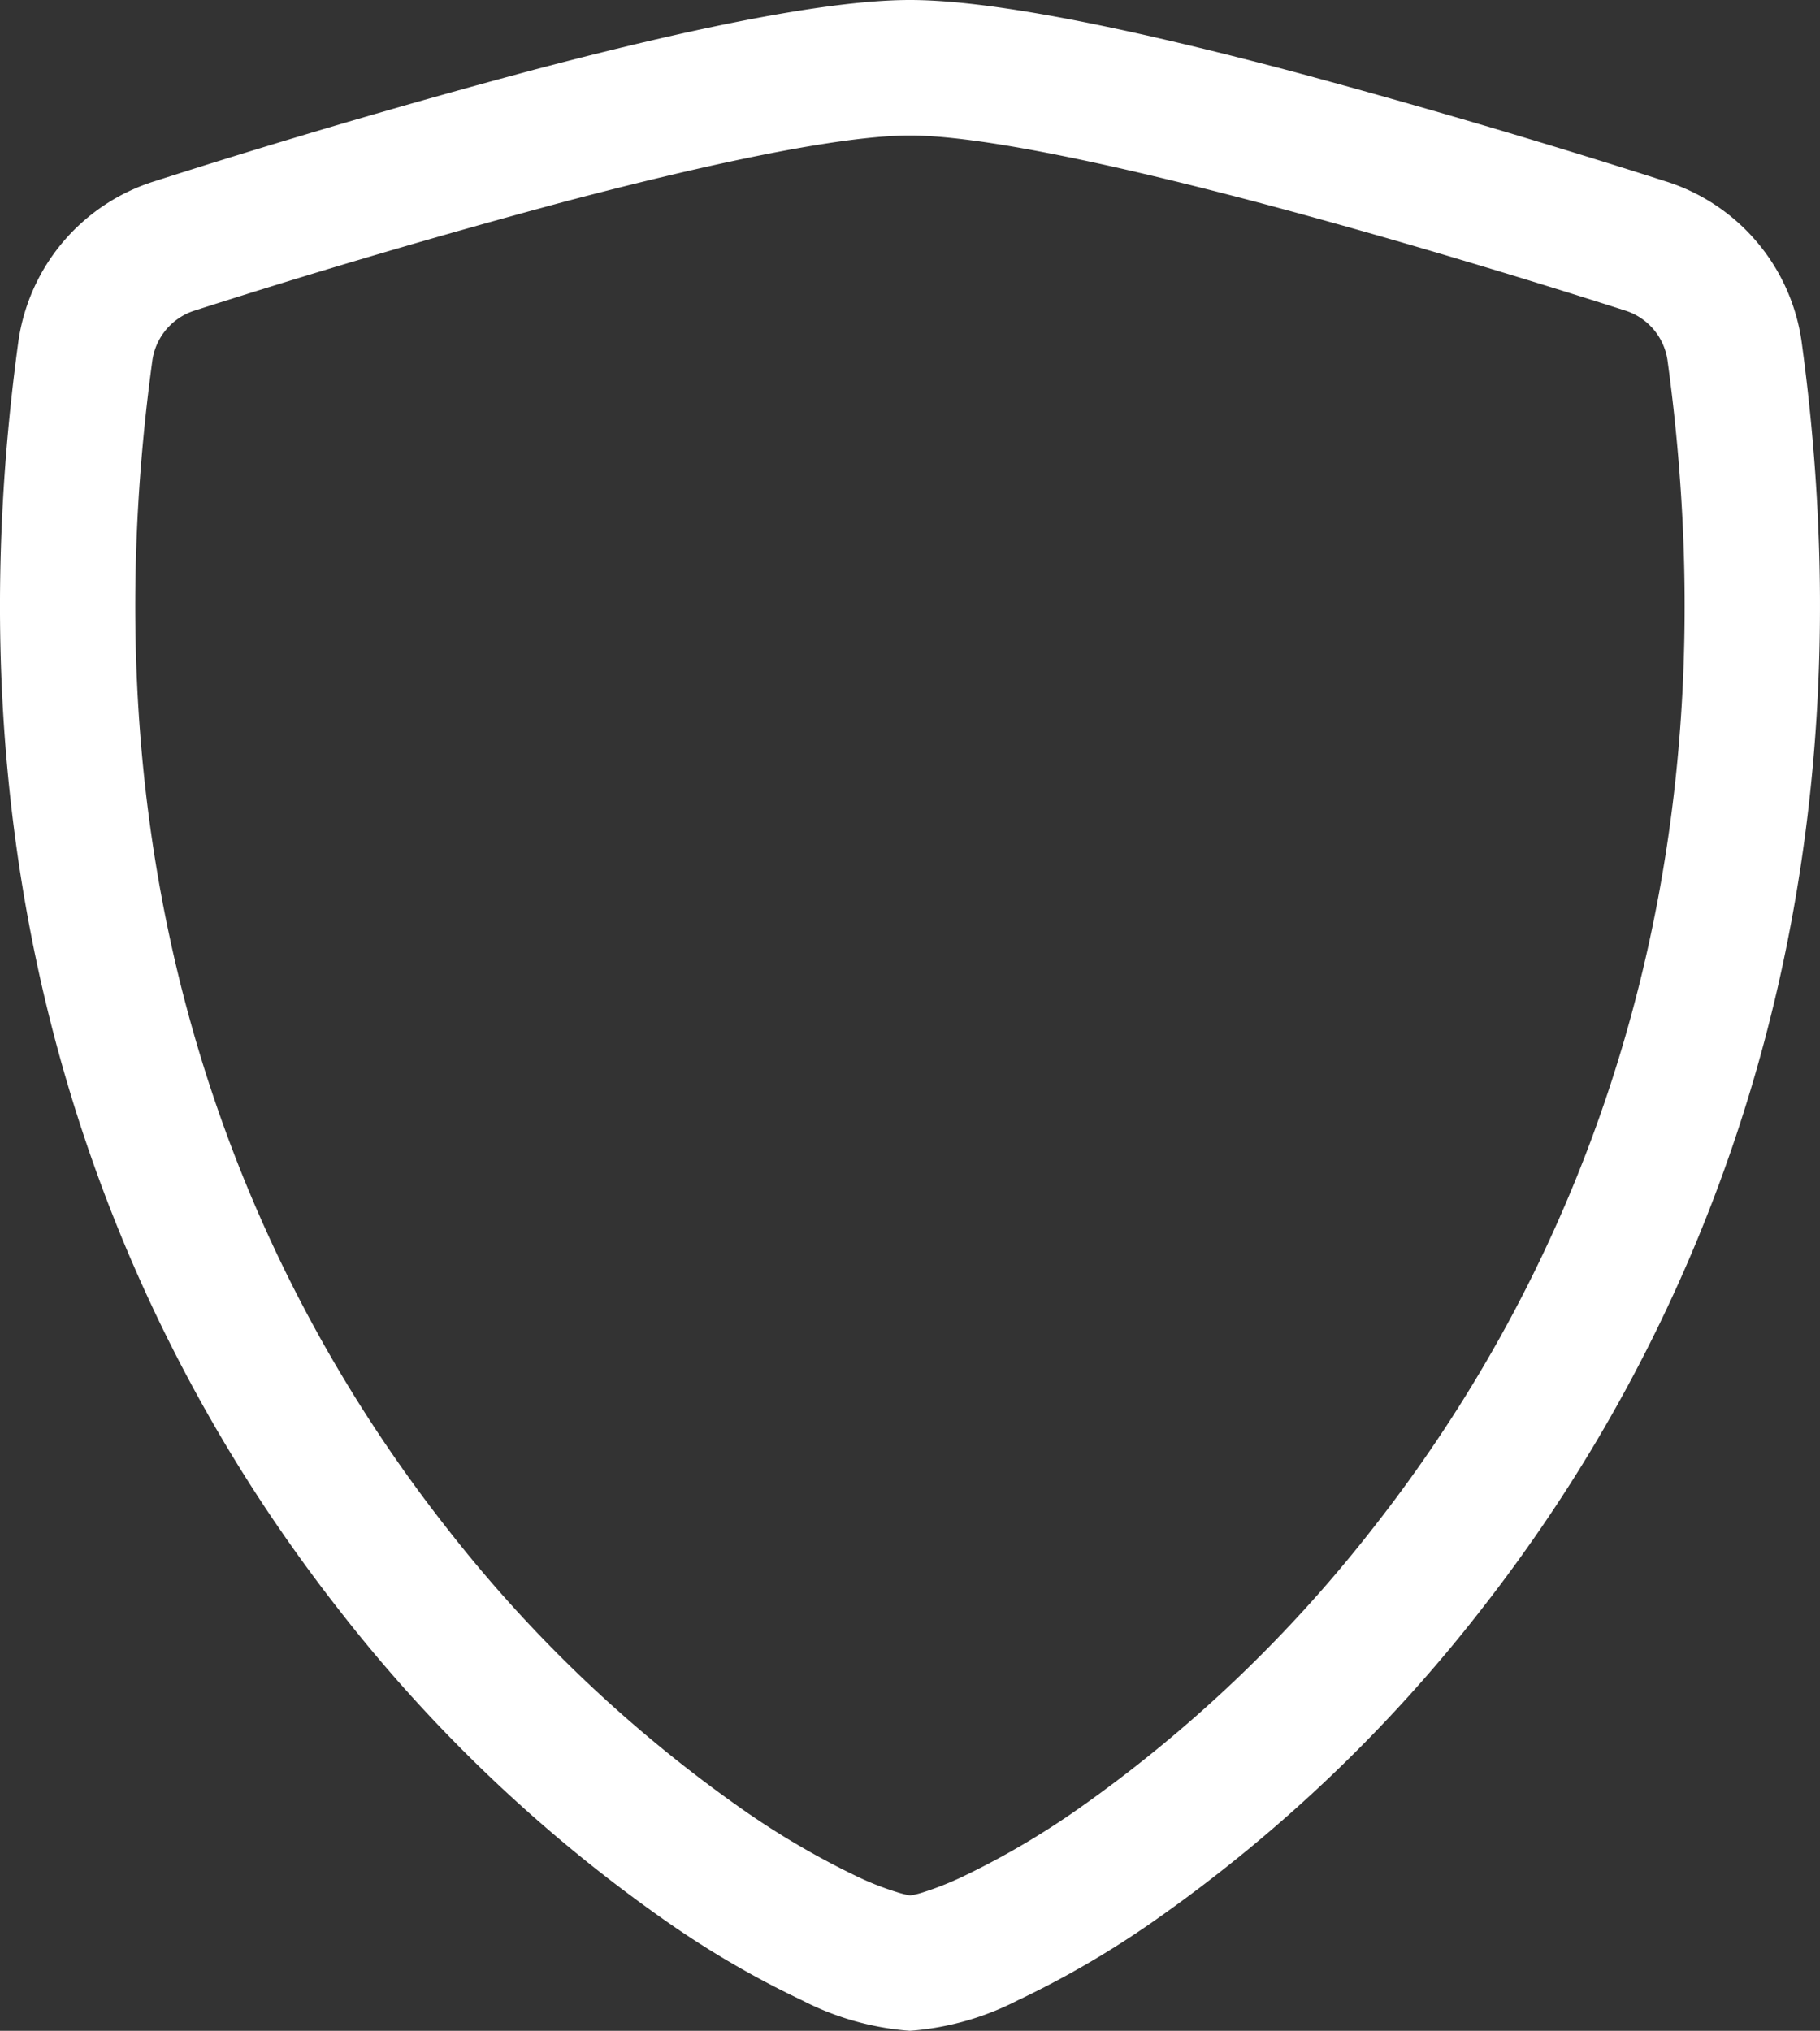
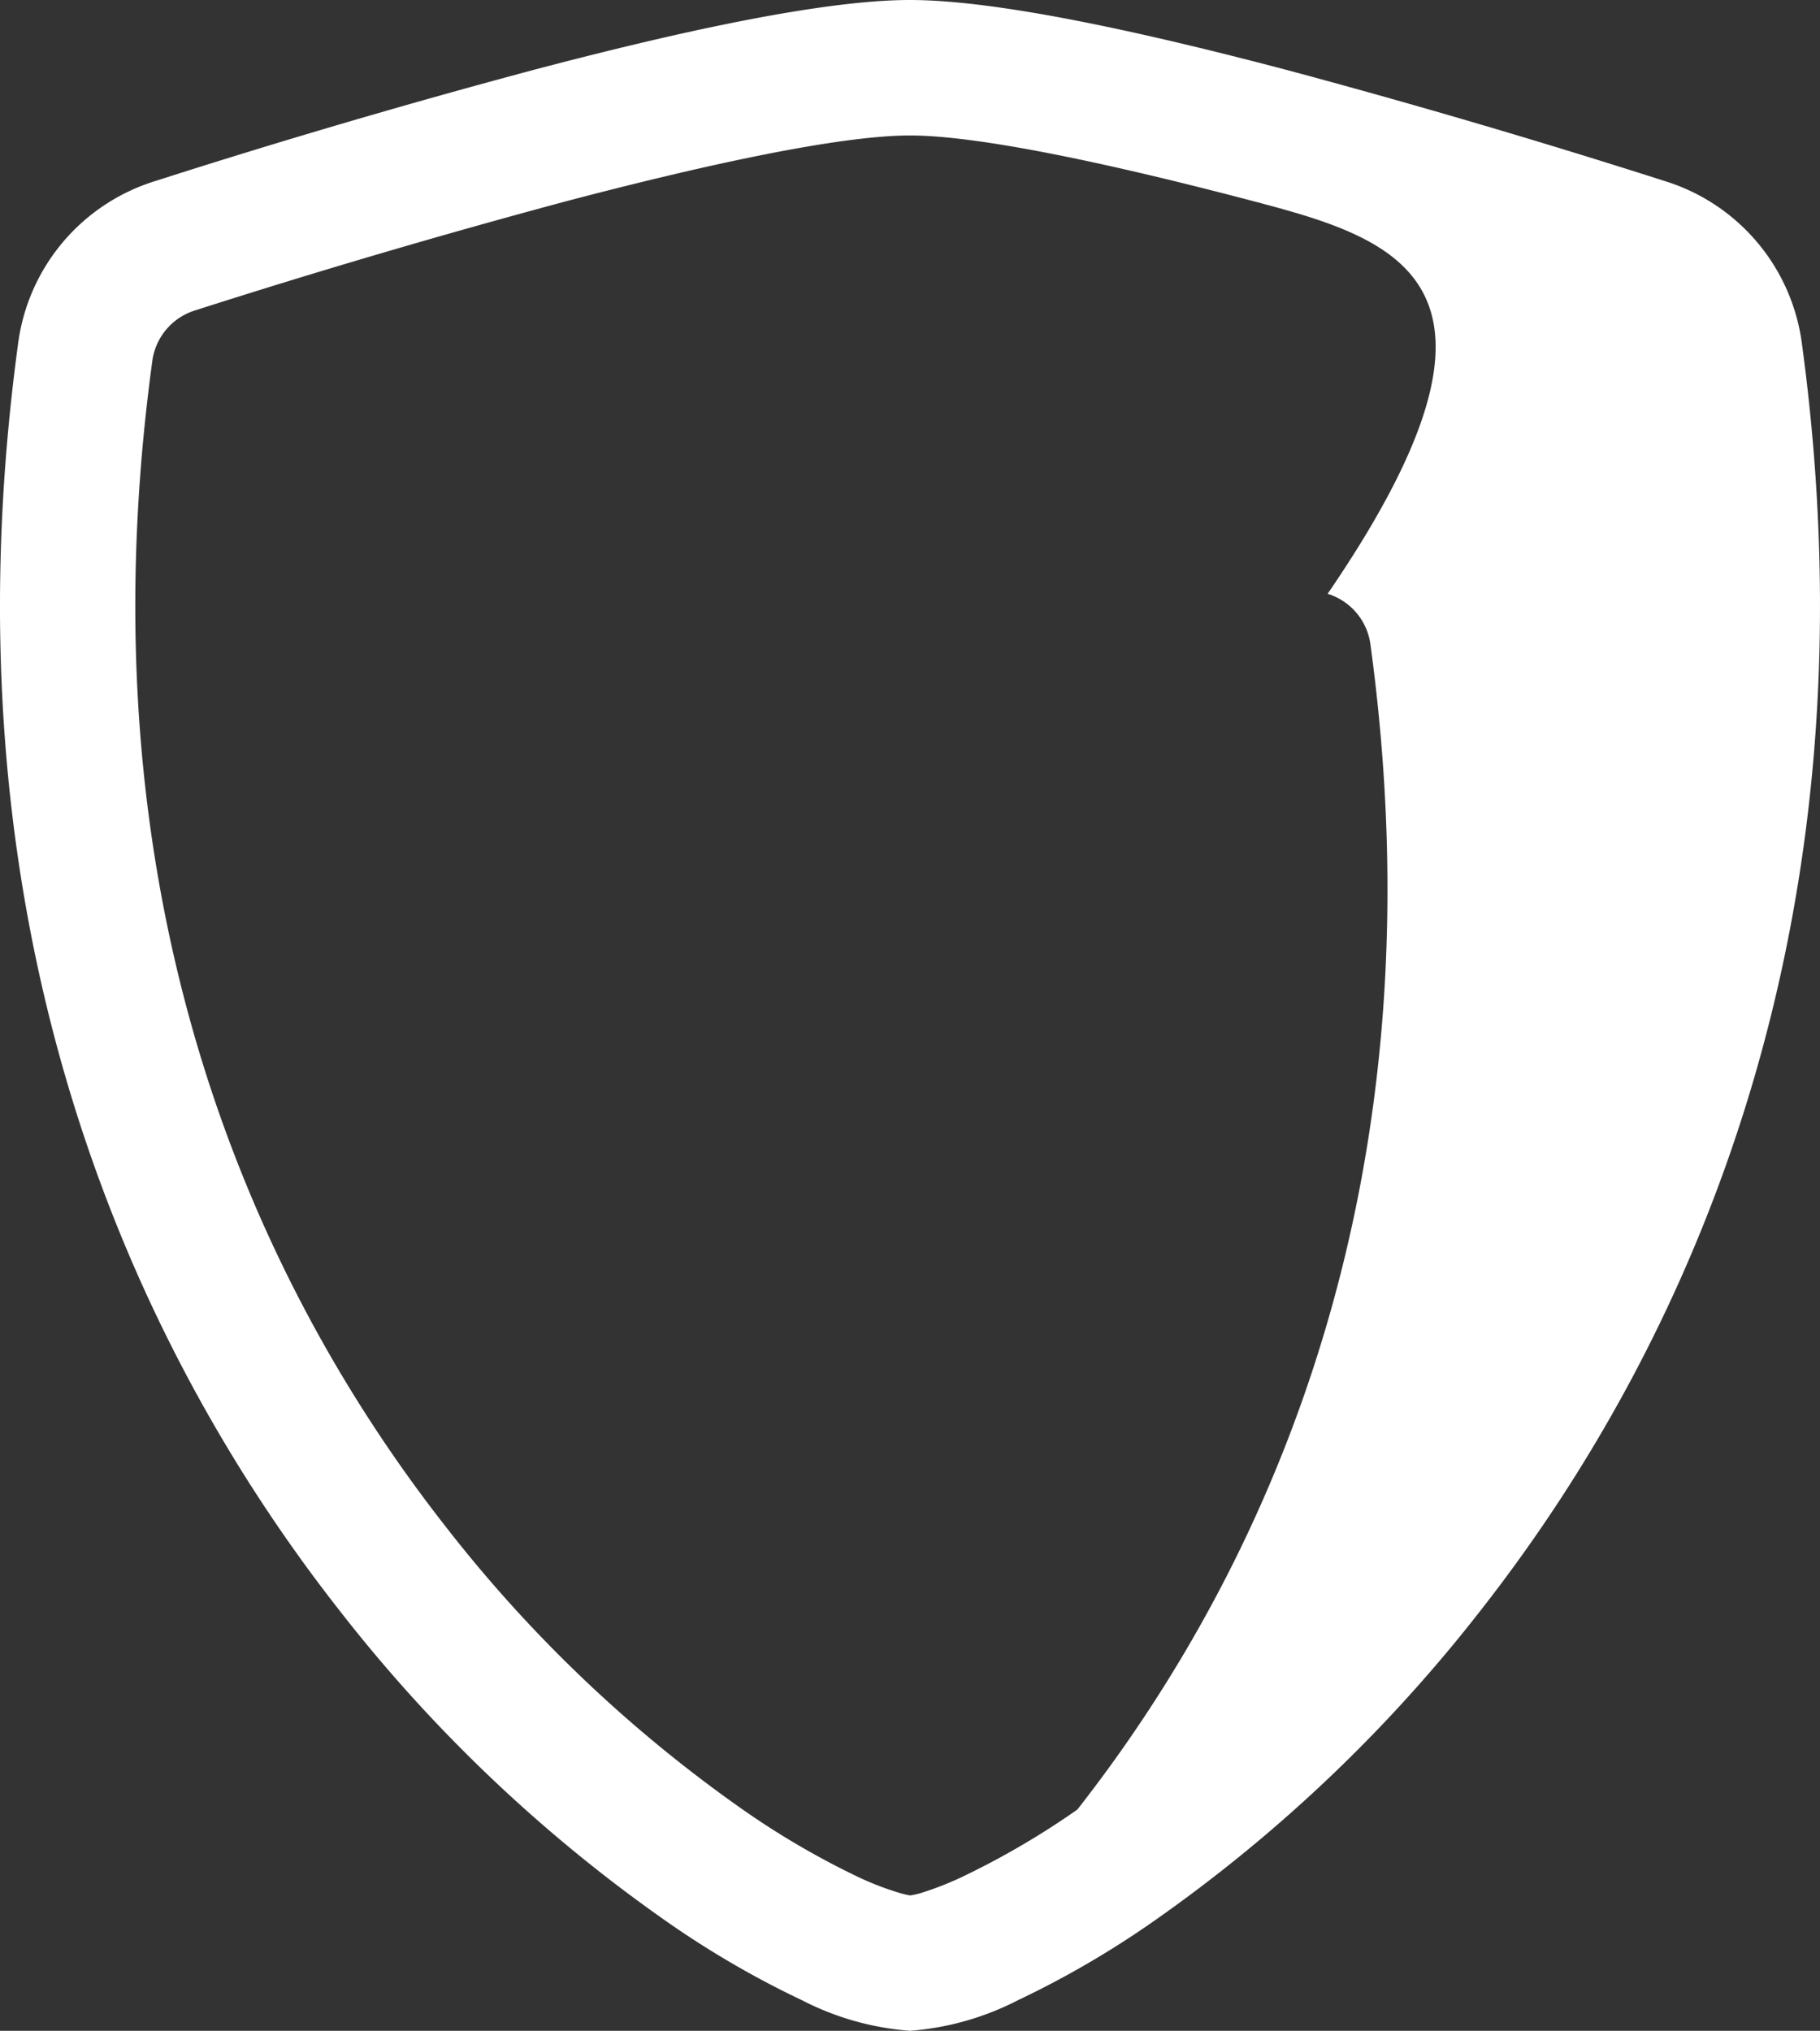
<svg xmlns="http://www.w3.org/2000/svg" width="76.262" height="85.069" viewBox="0 0 76.262 85.069">
  <rect x="0" y="0" width="76.262" height="85.069" fill="#333333" stroke="none" />
  <g id="shield" transform="translate(-2.872 -1.125)">
-     <path id="Tracciato_2" data-name="Tracciato 2" d="M26.5,9.581q-7.779,2.091-15.453,4.547a2.576,2.576,0,0,0-1.787,2.077c-3.022,22.1,3.952,38.229,12.273,48.851A57.788,57.788,0,0,0,33.994,76.926a34.044,34.044,0,0,0,4.86,2.836,12.291,12.291,0,0,0,1.6.623,4.143,4.143,0,0,0,.552.139,3.256,3.256,0,0,0,.549-.131,13.335,13.335,0,0,0,1.6-.63,33.9,33.9,0,0,0,4.86-2.836A57.829,57.829,0,0,0,60.469,65.056c8.323-10.622,15.3-26.751,12.275-48.851a2.576,2.576,0,0,0-1.787-2.077C67.406,12.994,61.42,11.147,55.5,9.581,49.46,7.988,43.9,6.8,41,6.8S32.552,7.986,26.5,9.581ZM25.051,4.1C30.966,2.537,37.243,1.125,41,1.125S51.04,2.537,56.956,4.1Q64.87,6.227,72.676,8.724a8.25,8.25,0,0,1,5.689,6.715c3.249,23.8-4.287,41.44-13.424,53.111A63.467,63.467,0,0,1,51.227,81.594a39.371,39.371,0,0,1-5.712,3.325A11.782,11.782,0,0,1,41,86.194a11.782,11.782,0,0,1-4.514-1.275,39.177,39.177,0,0,1-5.712-3.325A63.473,63.473,0,0,1,17.068,68.55C7.923,56.88.392,39.241,3.641,15.439A8.247,8.247,0,0,1,9.33,8.724q7.8-2.5,15.721-4.623Z" transform="translate(0)" fill="#fff" fill-rule="evenodd" />
+     <path id="Tracciato_2" data-name="Tracciato 2" d="M26.5,9.581q-7.779,2.091-15.453,4.547a2.576,2.576,0,0,0-1.787,2.077c-3.022,22.1,3.952,38.229,12.273,48.851A57.788,57.788,0,0,0,33.994,76.926a34.044,34.044,0,0,0,4.86,2.836,12.291,12.291,0,0,0,1.6.623,4.143,4.143,0,0,0,.552.139,3.256,3.256,0,0,0,.549-.131,13.335,13.335,0,0,0,1.6-.63,33.9,33.9,0,0,0,4.86-2.836c8.323-10.622,15.3-26.751,12.275-48.851a2.576,2.576,0,0,0-1.787-2.077C67.406,12.994,61.42,11.147,55.5,9.581,49.46,7.988,43.9,6.8,41,6.8S32.552,7.986,26.5,9.581ZM25.051,4.1C30.966,2.537,37.243,1.125,41,1.125S51.04,2.537,56.956,4.1Q64.87,6.227,72.676,8.724a8.25,8.25,0,0,1,5.689,6.715c3.249,23.8-4.287,41.44-13.424,53.111A63.467,63.467,0,0,1,51.227,81.594a39.371,39.371,0,0,1-5.712,3.325A11.782,11.782,0,0,1,41,86.194a11.782,11.782,0,0,1-4.514-1.275,39.177,39.177,0,0,1-5.712-3.325A63.473,63.473,0,0,1,17.068,68.55C7.923,56.88.392,39.241,3.641,15.439A8.247,8.247,0,0,1,9.33,8.724q7.8-2.5,15.721-4.623Z" transform="translate(0)" fill="#fff" fill-rule="evenodd" />
  </g>
</svg>